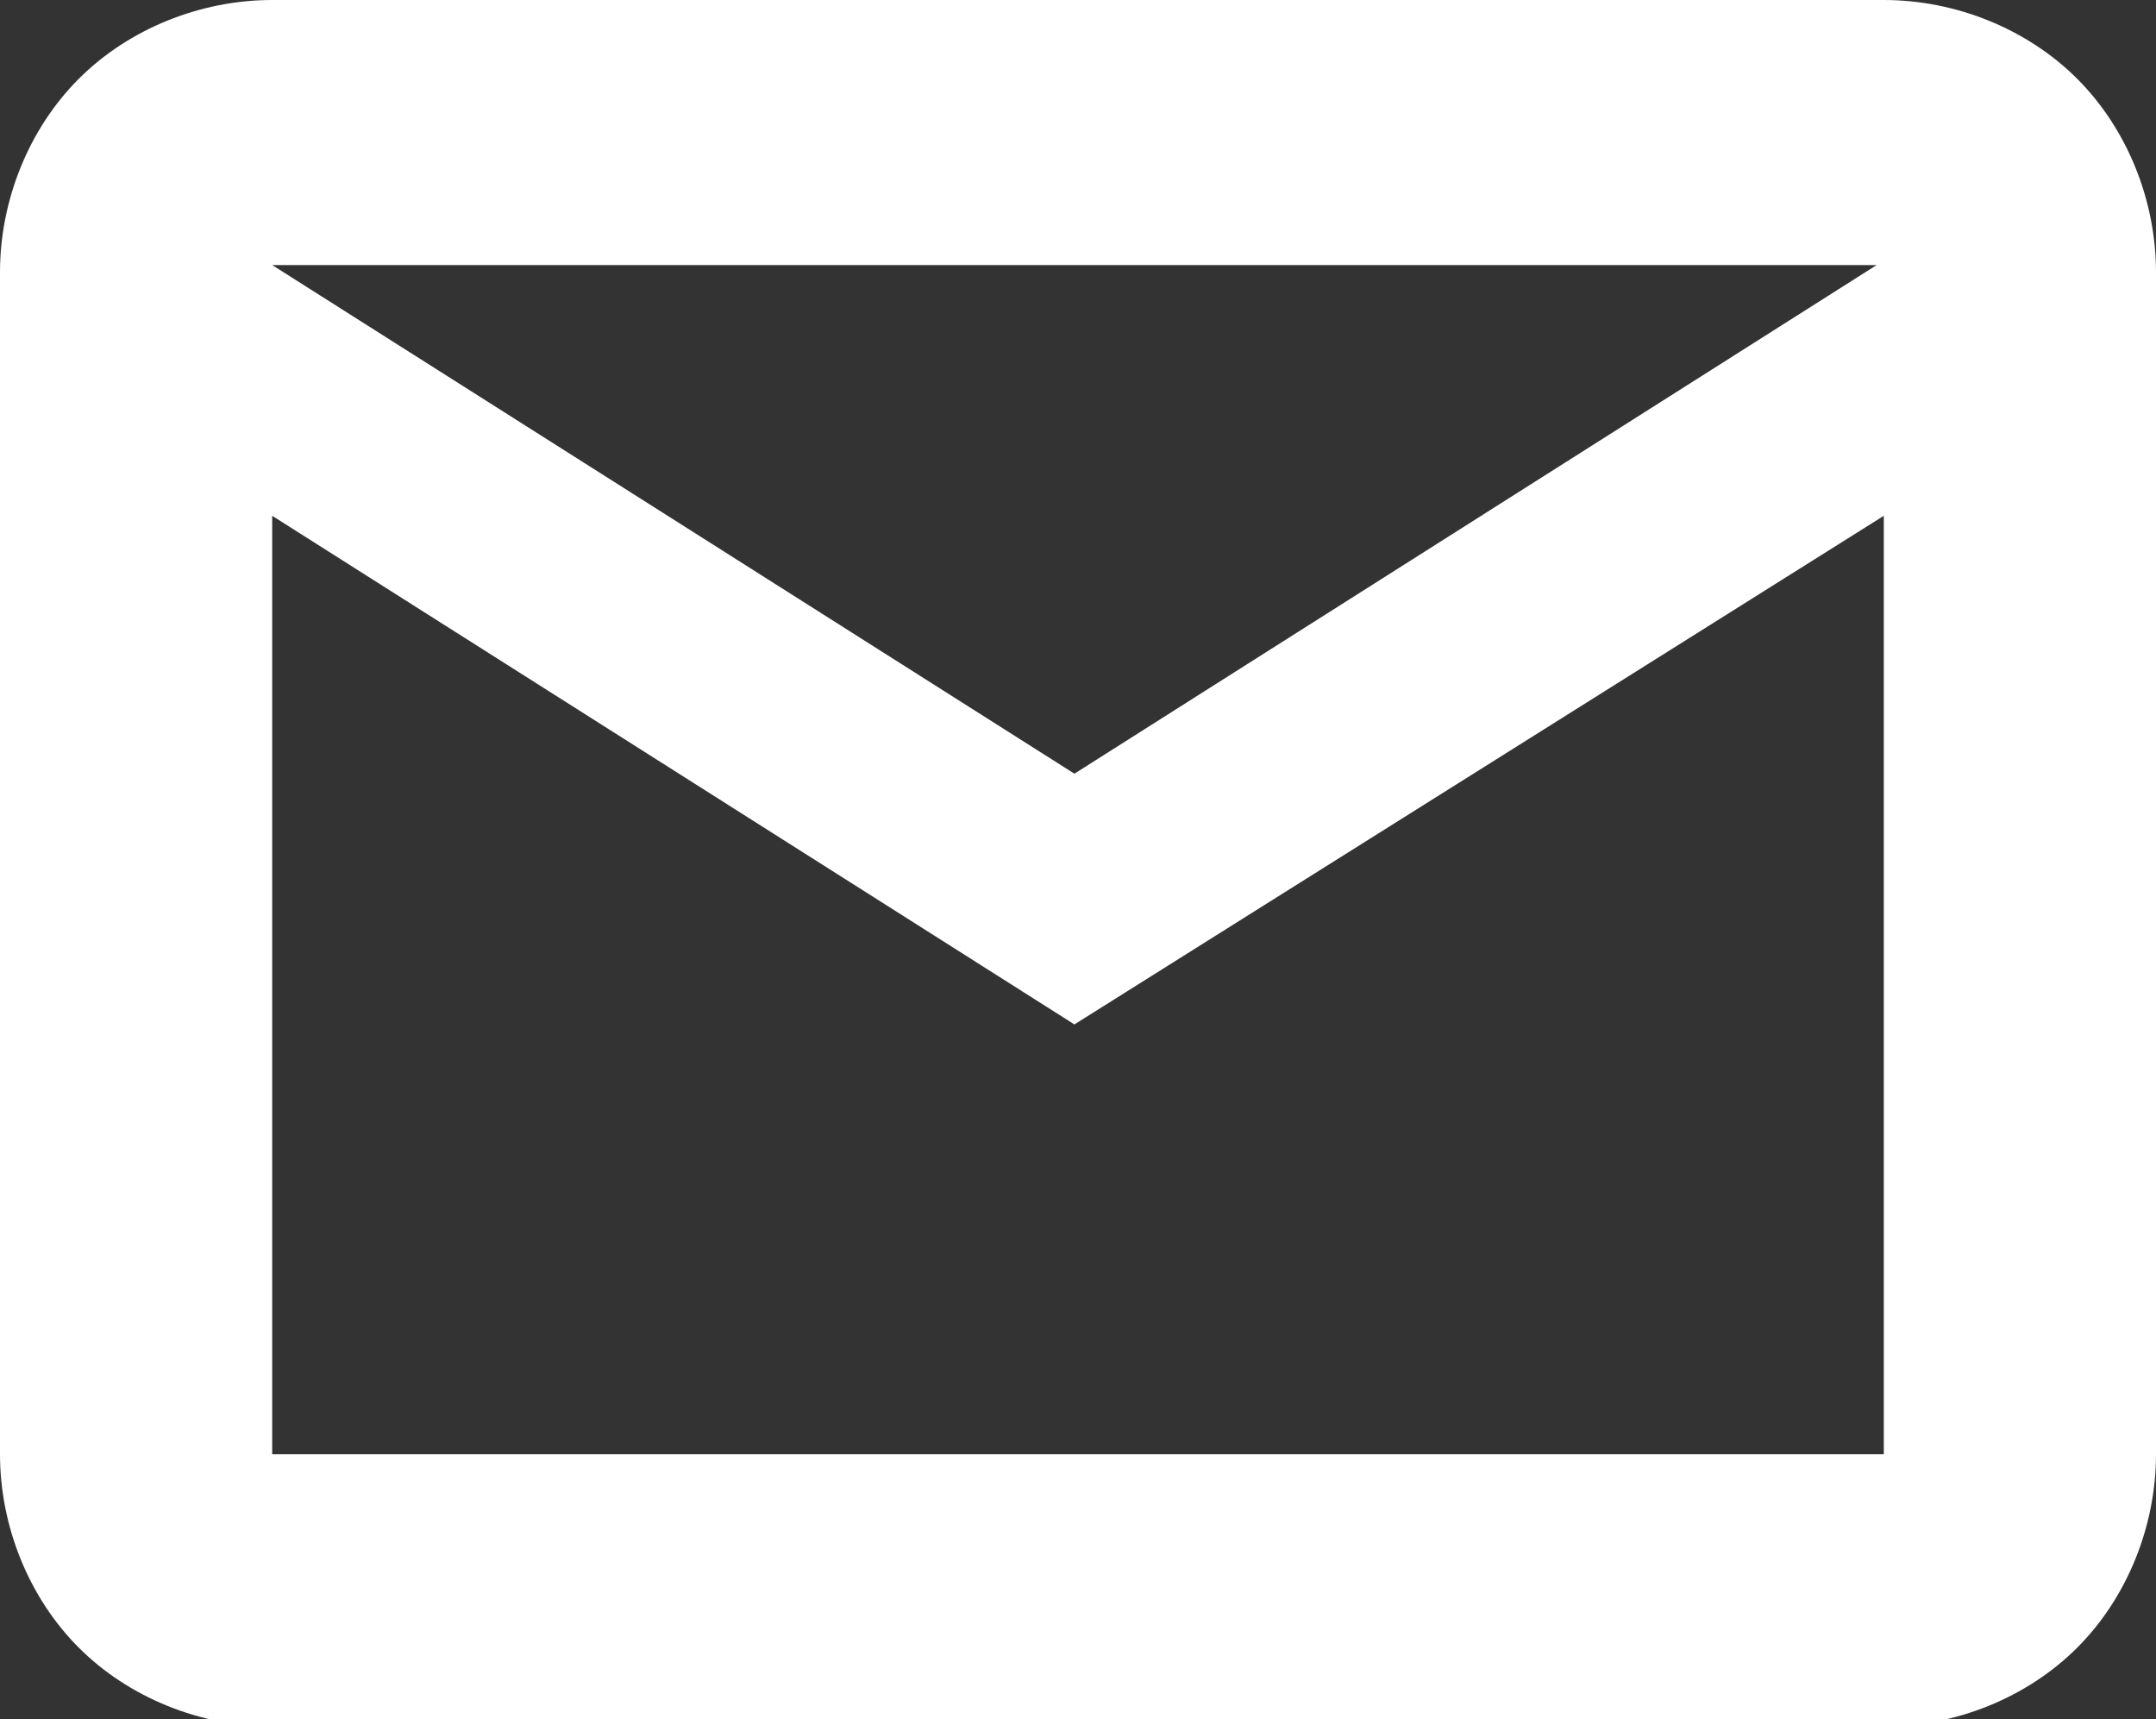
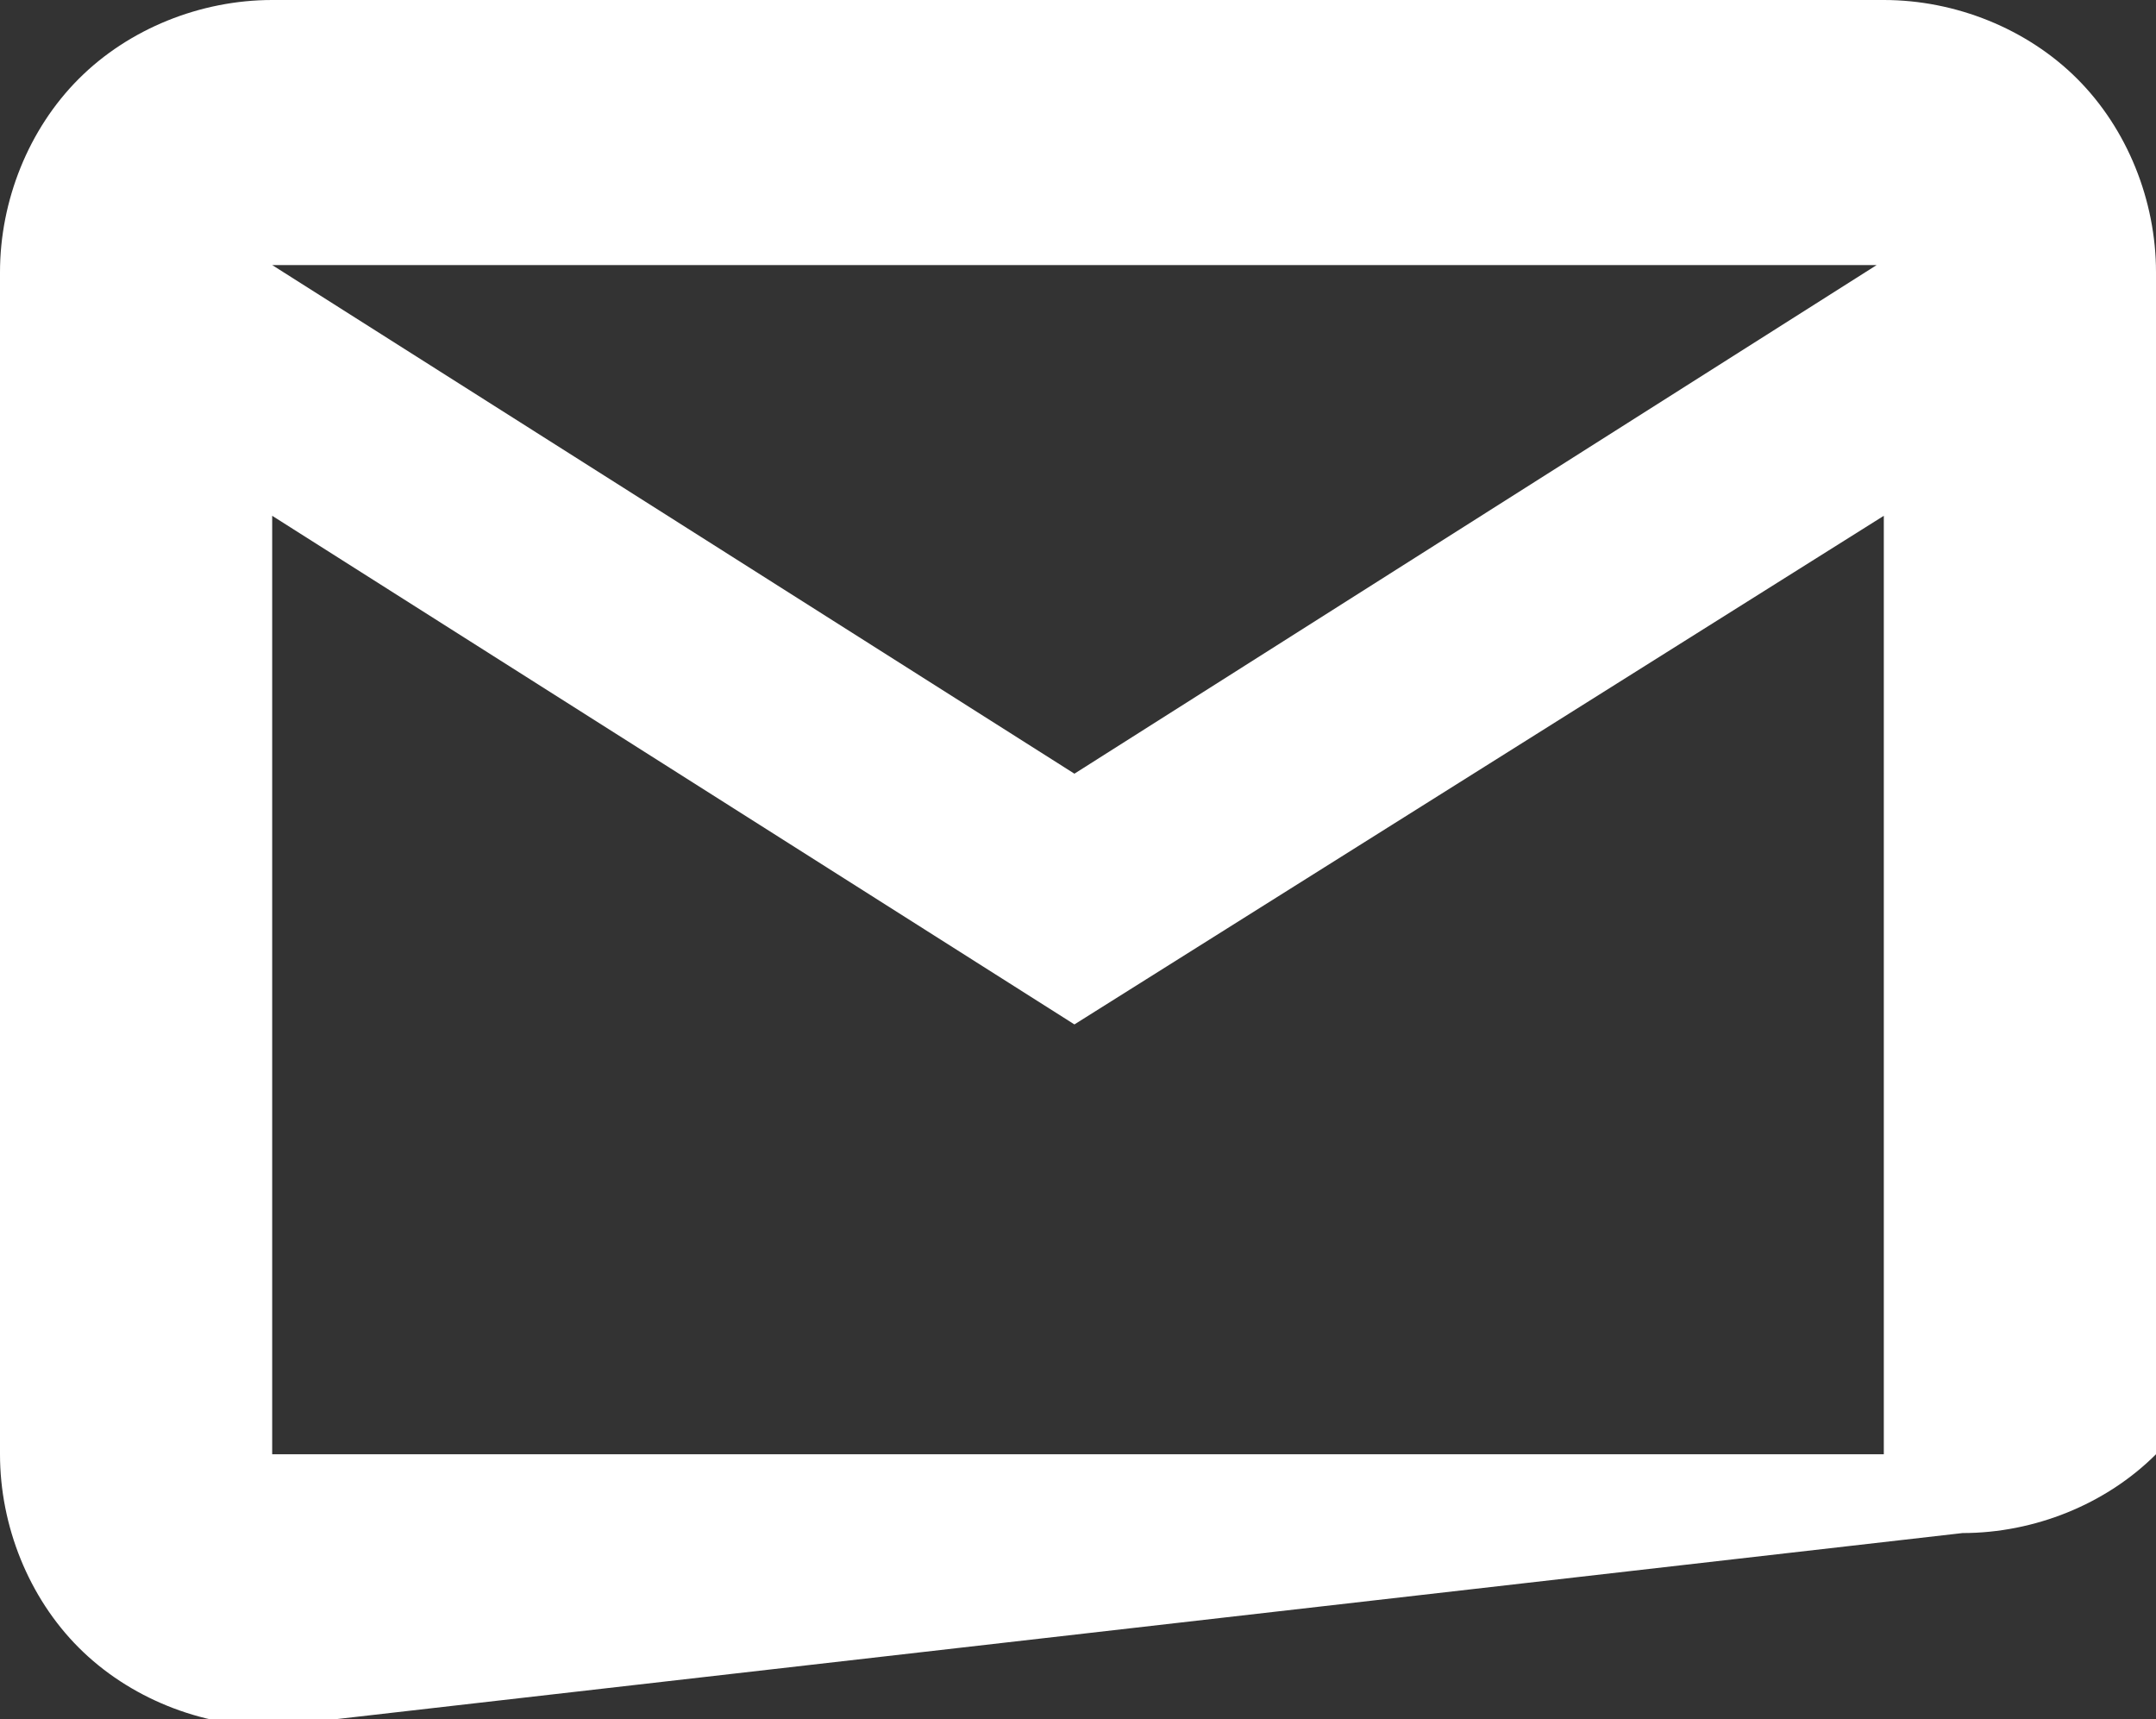
<svg xmlns="http://www.w3.org/2000/svg" version="1.1" id="レイヤー_1" x="0px" y="0px" width="30.1px" height="24px" viewBox="0 0 30.1 24" enable-background="new 0 0 30.1 24" xml:space="preserve">
  <rect x="0" y="0" width="30.1" height="24" fill="#333333" stroke="none" />
  <g transform="translate(0 -8)">
-     <path fill="#FFFFFF" d="M3.8,32.1c-1,0-2-0.4-2.7-1.1C0.4,30.3,0,29.3,0,28.3V11.8c0-1,0.4-2,1.1-2.7C1.8,8.4,2.8,8,3.8,8h22.5   c1,0,2,0.4,2.7,1.1c0.7,0.7,1.1,1.7,1.1,2.7v16.5c0,1-0.4,2-1.1,2.7c-0.7,0.7-1.7,1.1-2.7,1.1L3.8,32.1z M15,22.3L3.8,15.2v13.1   h22.5V15.2L15,22.3z M15,18.8l11.2-7.1H3.8L15,18.8z M3.8,15.2L3.8,15.2z" />
+     <path fill="#FFFFFF" d="M3.8,32.1c-1,0-2-0.4-2.7-1.1C0.4,30.3,0,29.3,0,28.3V11.8c0-1,0.4-2,1.1-2.7C1.8,8.4,2.8,8,3.8,8h22.5   c1,0,2,0.4,2.7,1.1c0.7,0.7,1.1,1.7,1.1,2.7v16.5c-0.7,0.7-1.7,1.1-2.7,1.1L3.8,32.1z M15,22.3L3.8,15.2v13.1   h22.5V15.2L15,22.3z M15,18.8l11.2-7.1H3.8L15,18.8z M3.8,15.2L3.8,15.2z" />
  </g>
</svg>